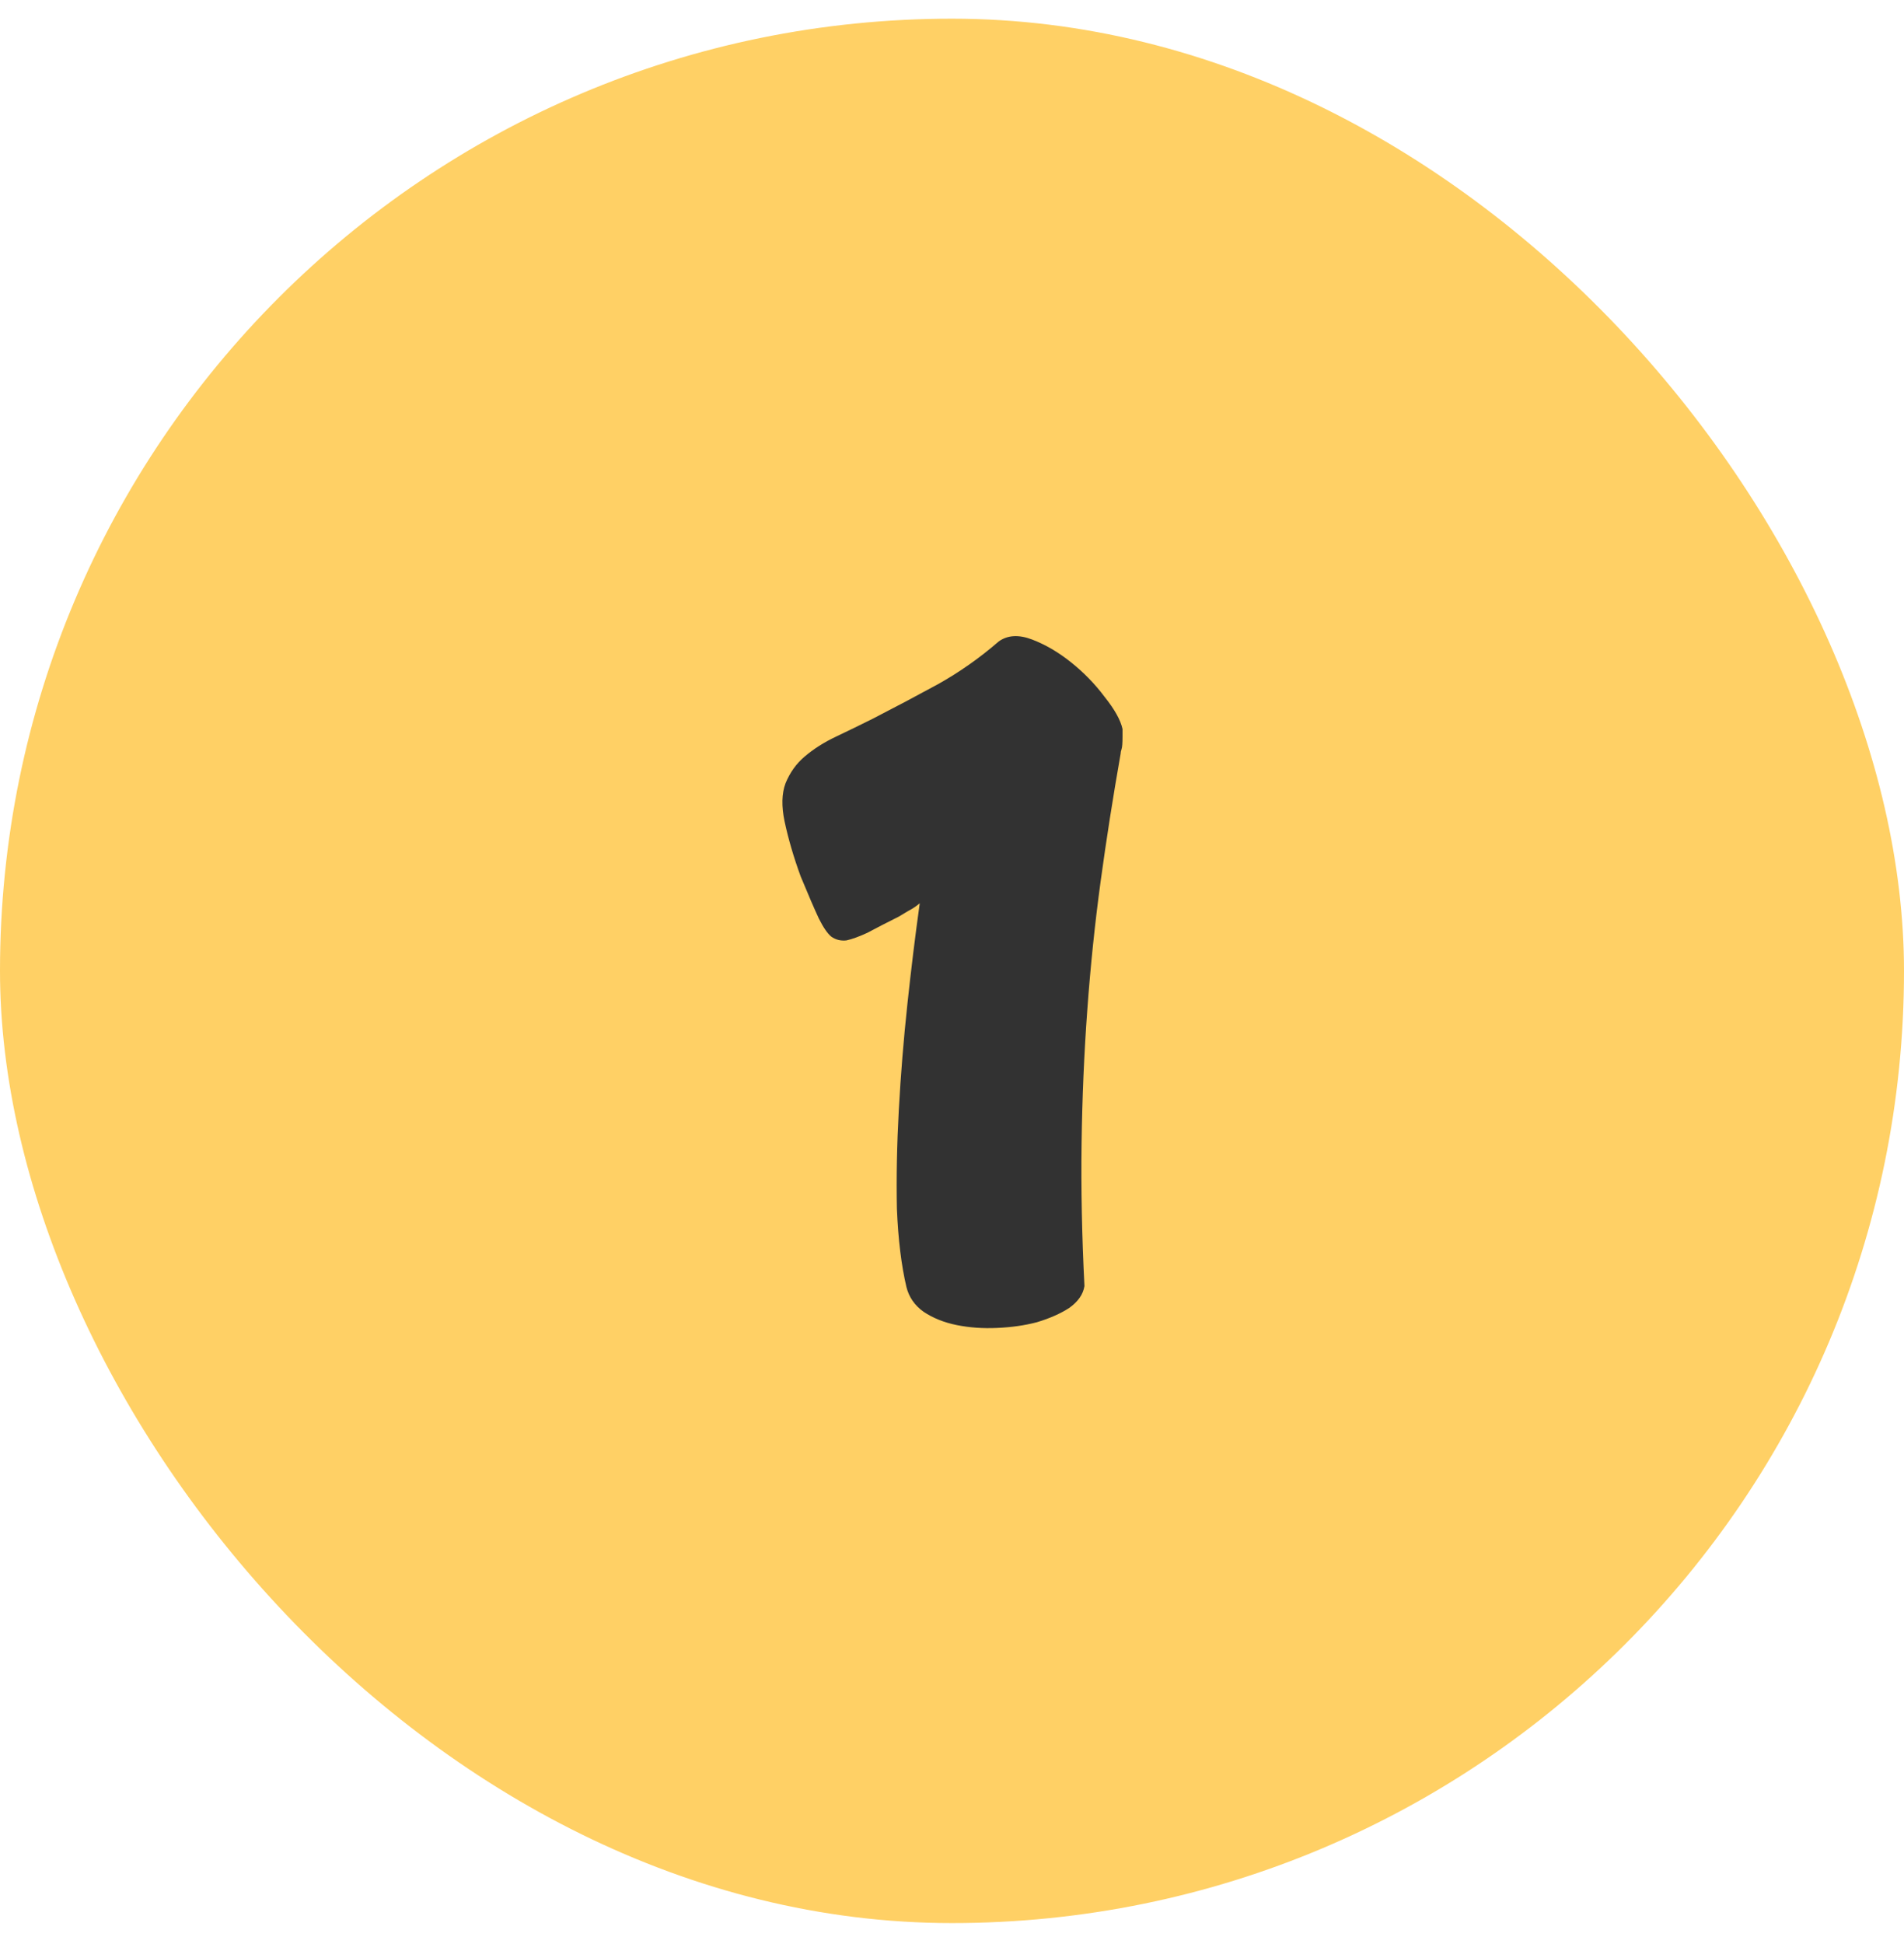
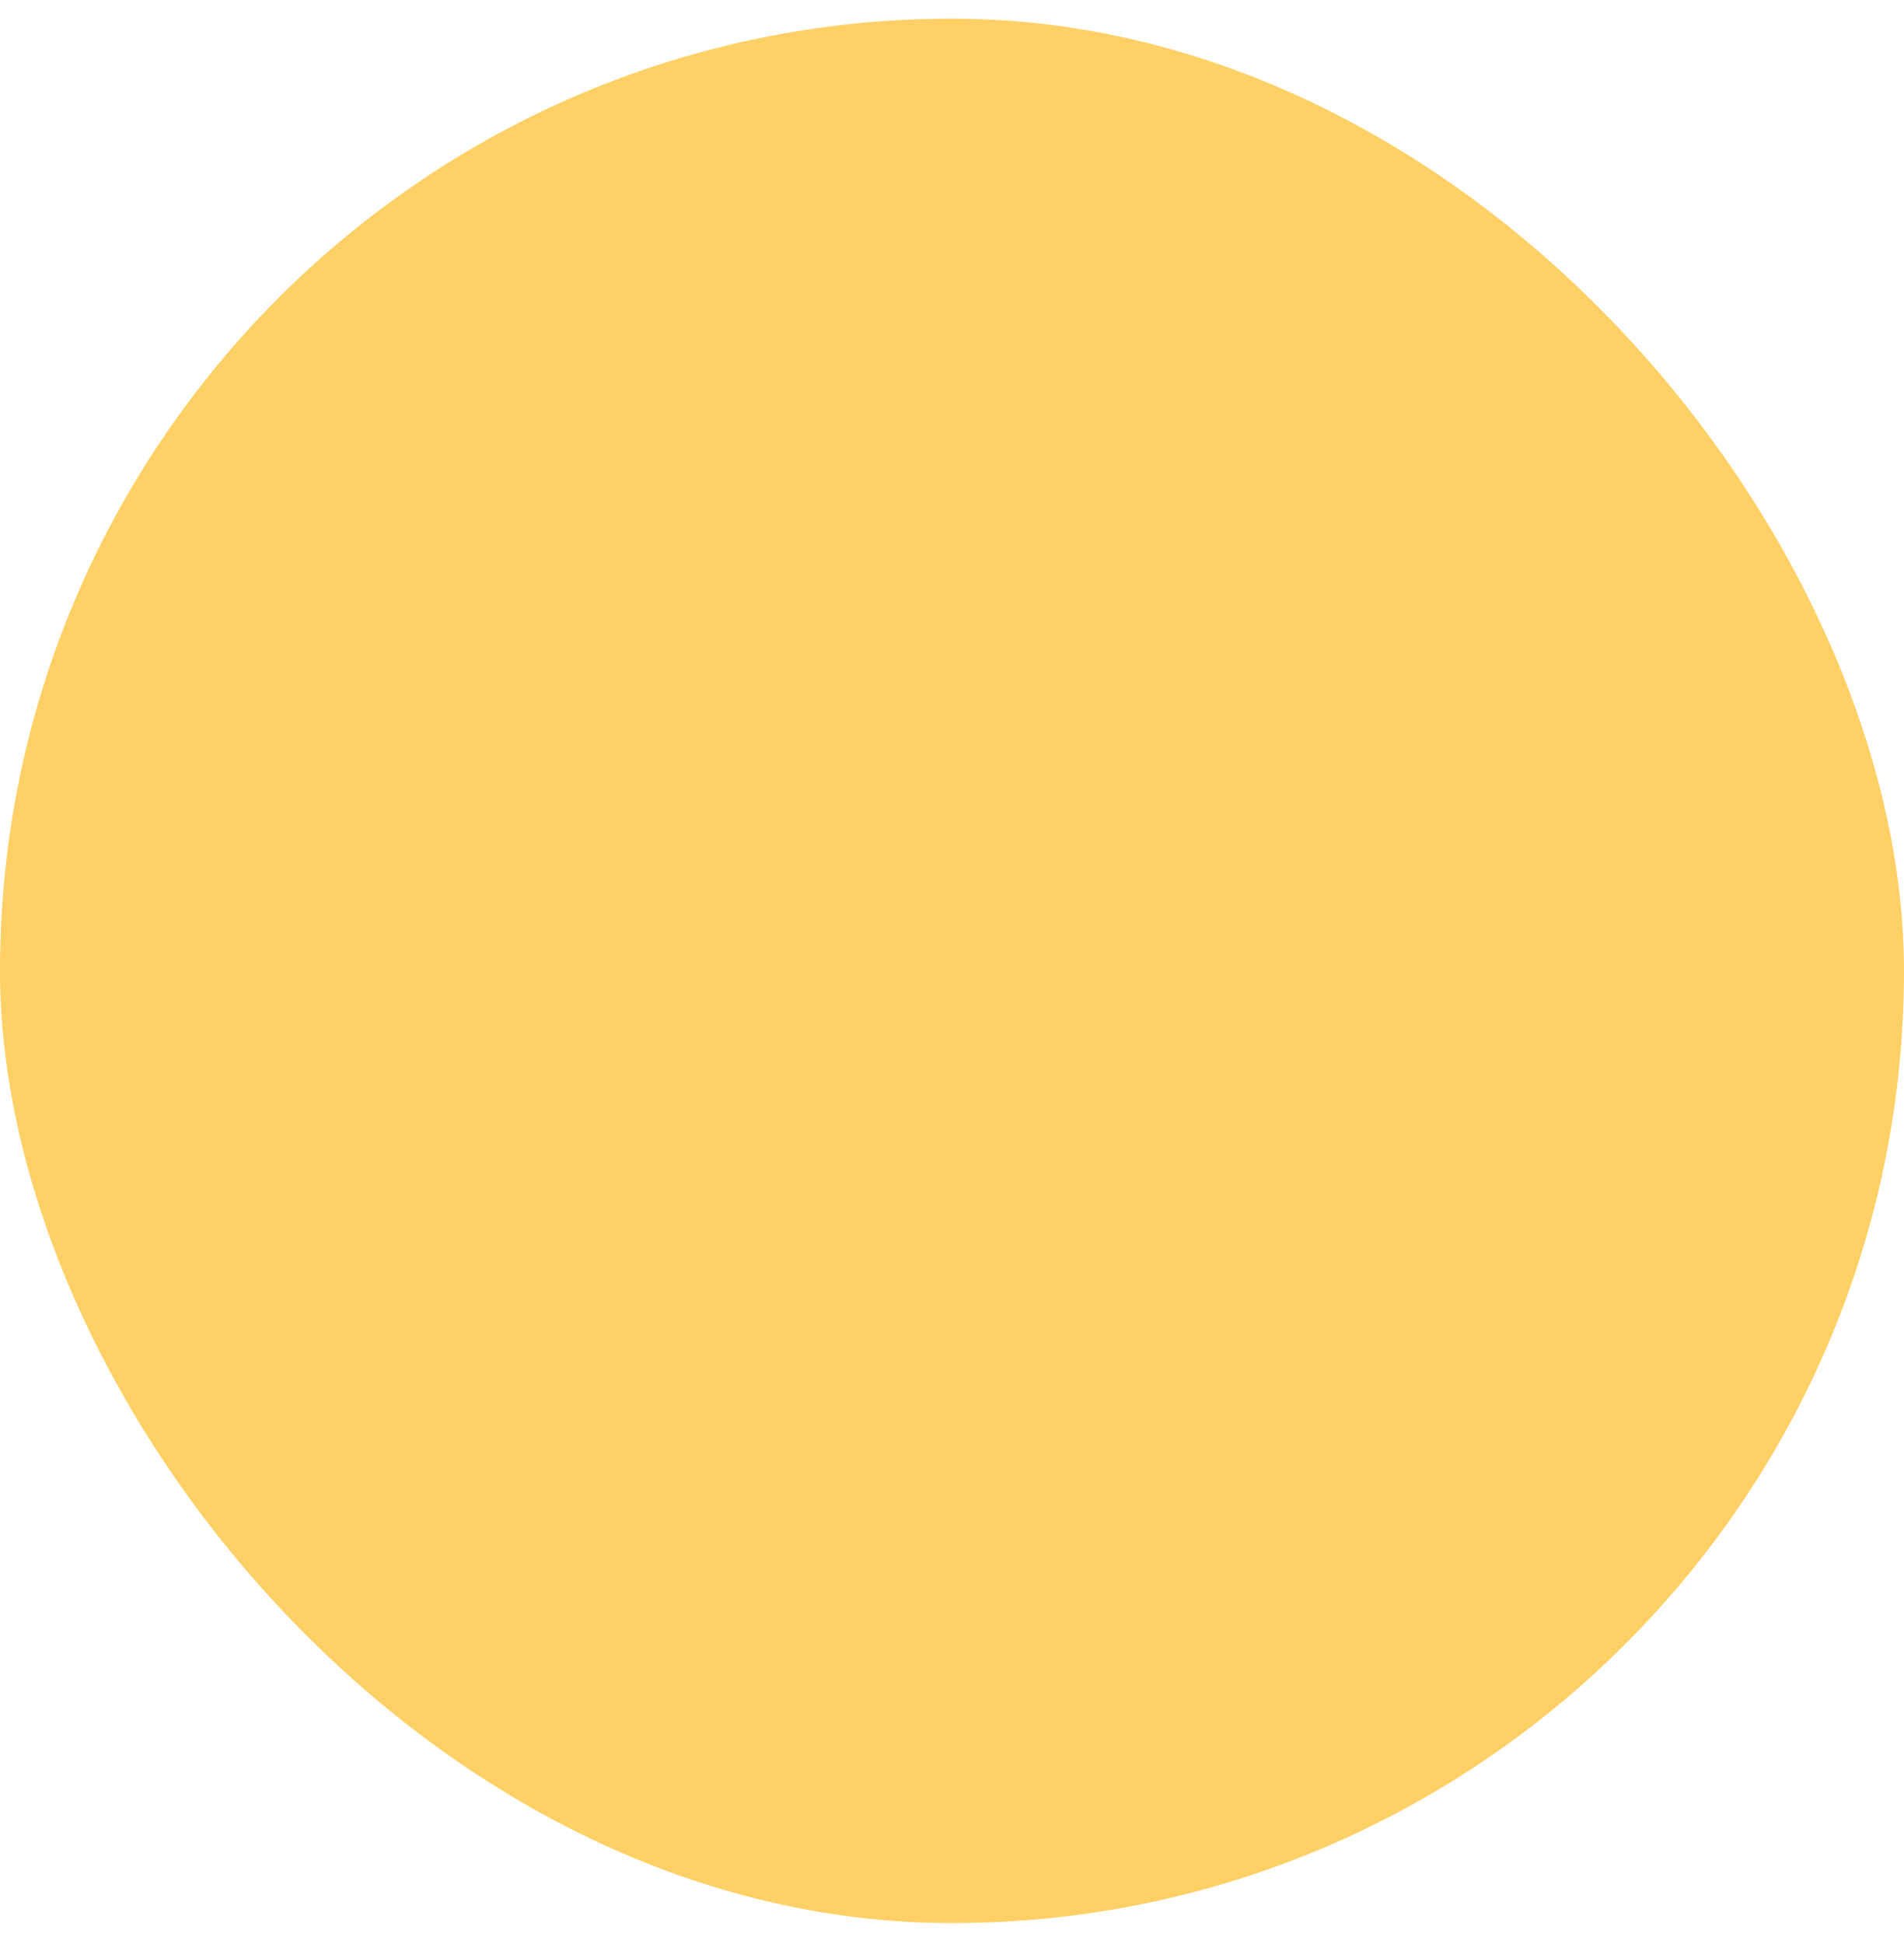
<svg xmlns="http://www.w3.org/2000/svg" width="48" height="49" viewBox="0 0 48 49" fill="none">
  <rect y="0.471" width="48" height="48" rx="24" fill="#FFD065" />
-   <path d="M28.299 18.567C28.299 18.727 28.291 18.831 28.275 18.879C28.259 18.927 28.251 18.967 28.251 18.999C28.059 20.087 27.891 21.159 27.747 22.215C27.603 23.271 27.491 24.351 27.411 25.455C27.331 26.543 27.283 27.663 27.267 28.815C27.251 29.951 27.275 31.151 27.339 32.415C27.307 32.623 27.179 32.807 26.955 32.967C26.731 33.111 26.459 33.231 26.139 33.327C25.835 33.407 25.499 33.455 25.131 33.471C24.779 33.487 24.443 33.463 24.123 33.399C23.803 33.335 23.523 33.223 23.283 33.063C23.059 32.903 22.915 32.695 22.851 32.439C22.723 31.895 22.643 31.239 22.611 30.471C22.595 29.687 22.611 28.855 22.659 27.975C22.707 27.095 22.779 26.207 22.875 25.311C22.971 24.415 23.075 23.567 23.187 22.767C23.091 22.847 22.995 22.911 22.899 22.959C22.819 23.007 22.739 23.055 22.659 23.103C22.339 23.263 22.075 23.399 21.867 23.511C21.659 23.607 21.483 23.671 21.339 23.703C21.195 23.719 21.067 23.687 20.955 23.607C20.859 23.527 20.755 23.375 20.643 23.151C20.531 22.911 20.379 22.559 20.187 22.095C20.011 21.615 19.875 21.151 19.779 20.703C19.699 20.319 19.707 19.999 19.803 19.743C19.915 19.471 20.075 19.247 20.283 19.071C20.507 18.879 20.771 18.711 21.075 18.567C21.379 18.423 21.691 18.271 22.011 18.111C22.571 17.823 23.115 17.535 23.643 17.247C24.187 16.943 24.699 16.583 25.179 16.167C25.403 16.007 25.683 15.991 26.019 16.119C26.355 16.247 26.683 16.439 27.003 16.695C27.323 16.951 27.603 17.239 27.843 17.559C28.099 17.879 28.251 18.151 28.299 18.375V18.567Z" fill="#323232" />
</svg>